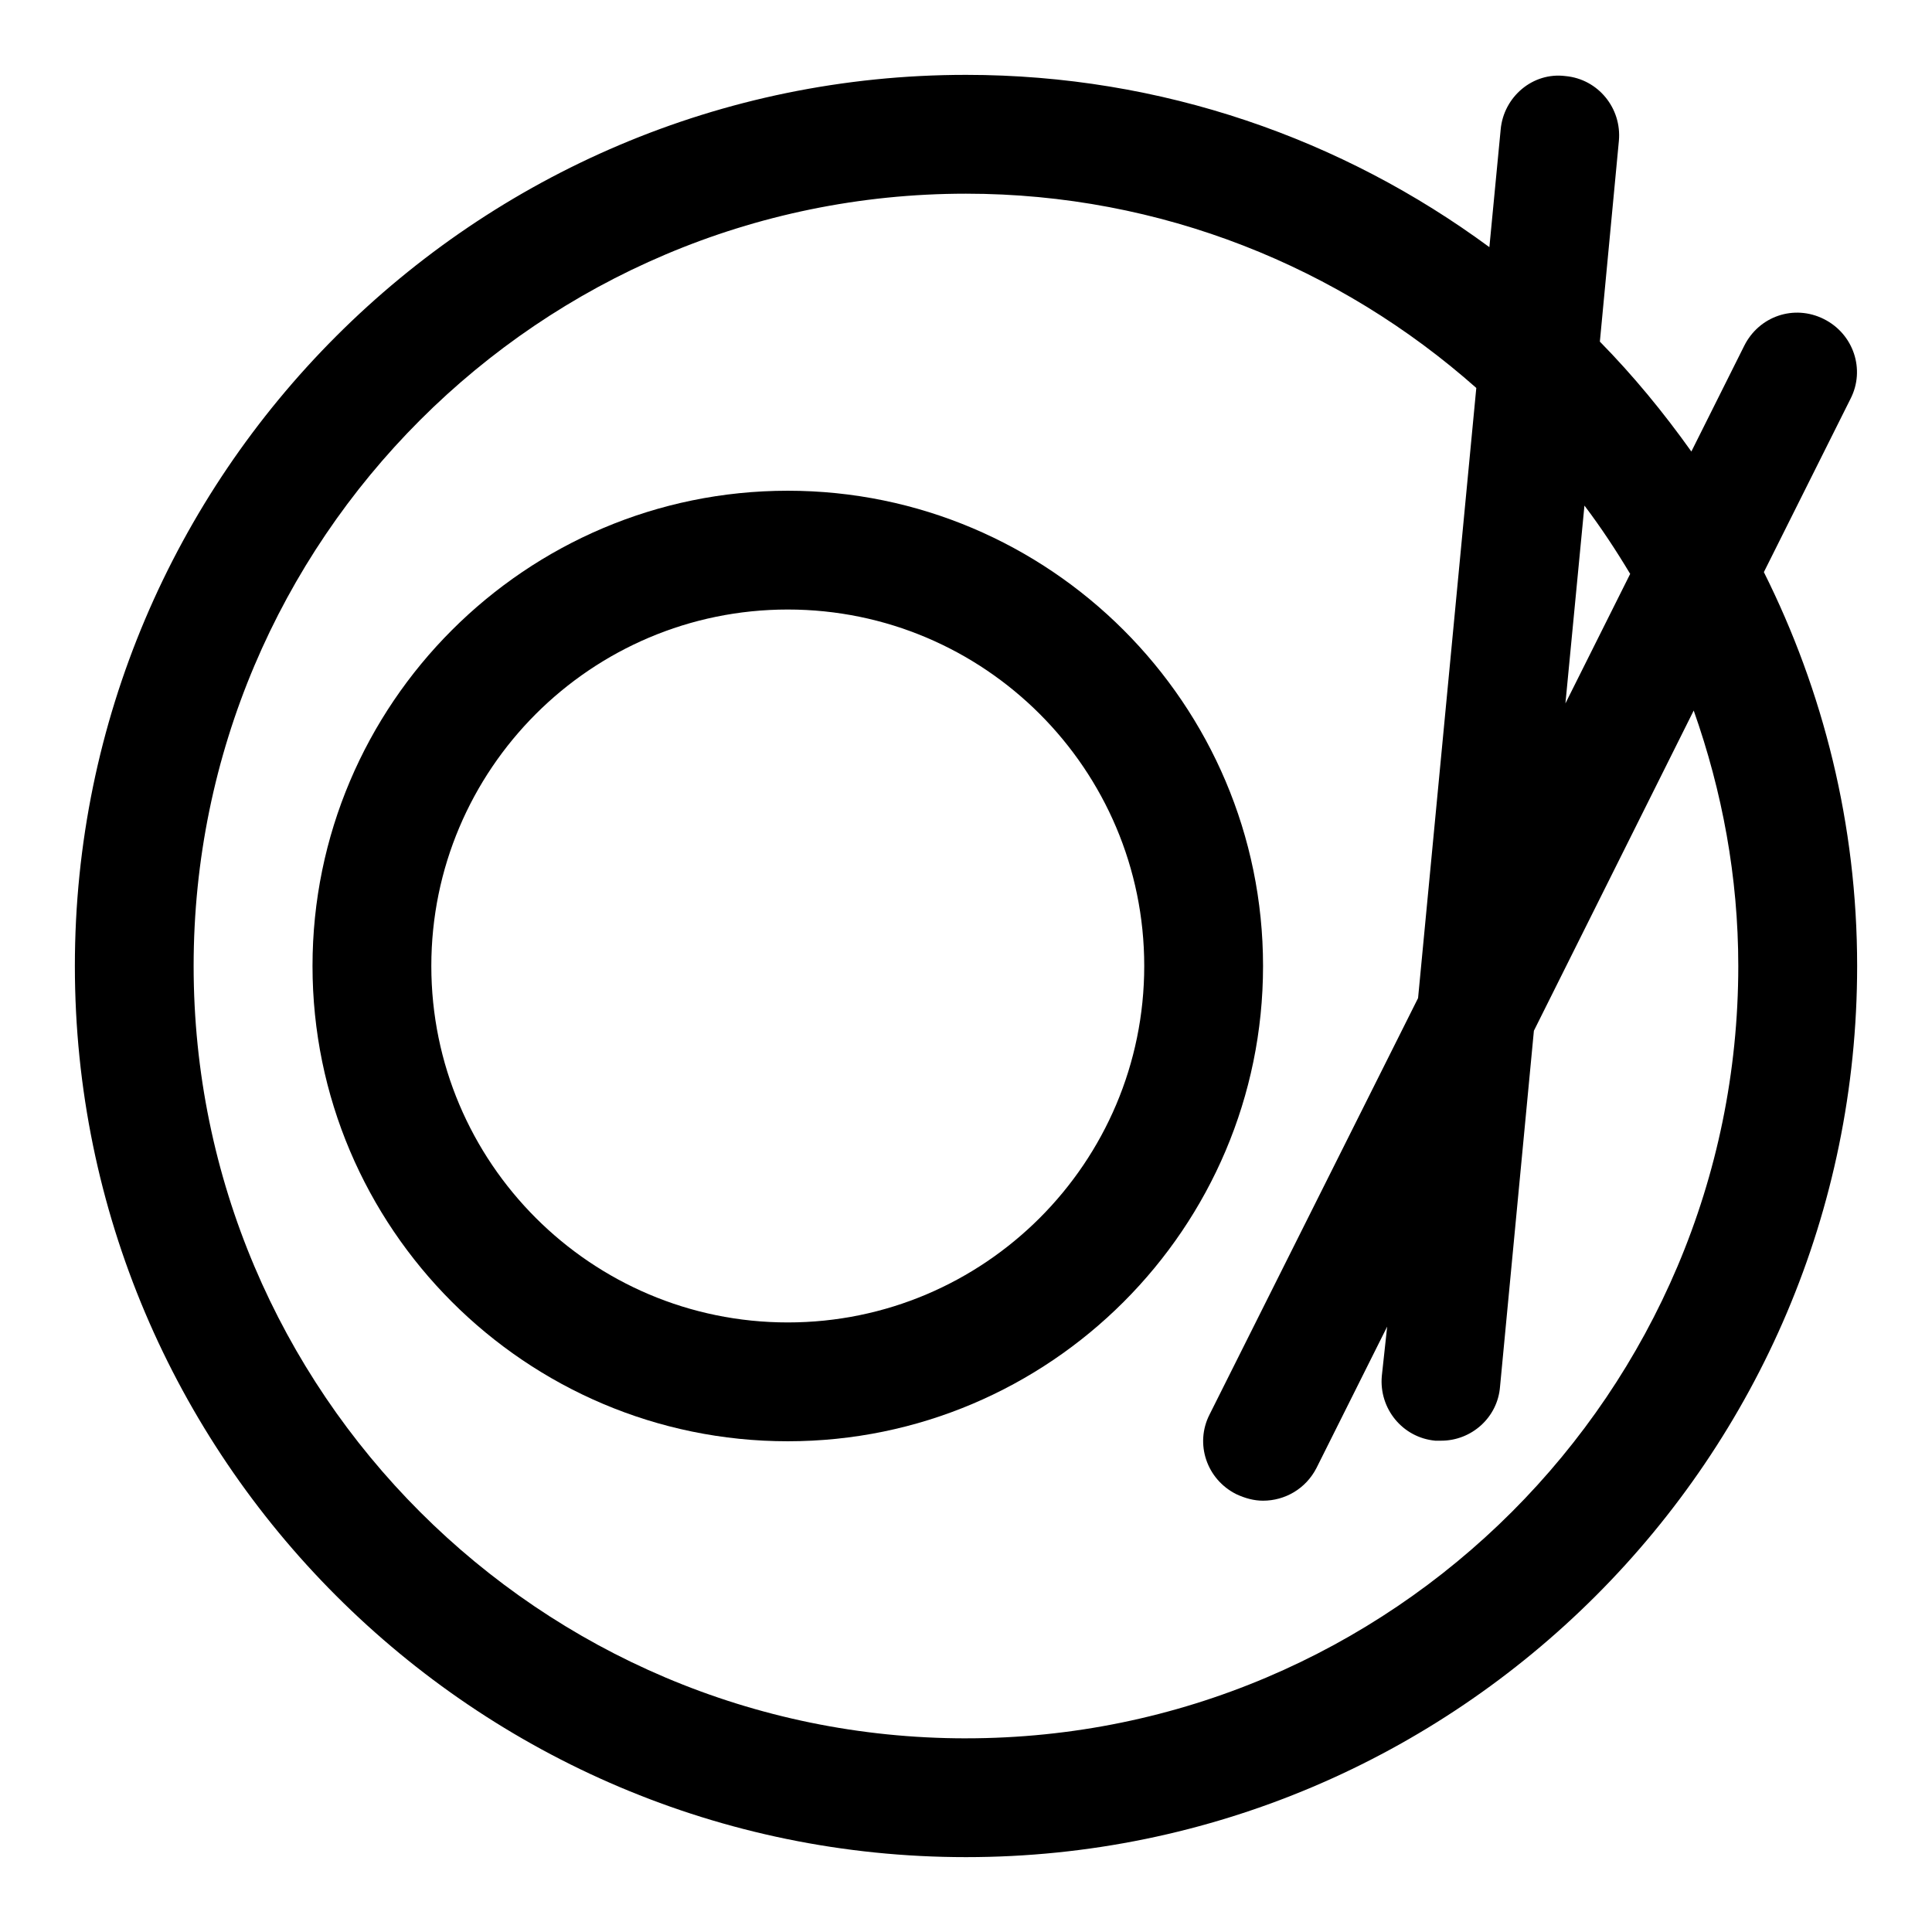
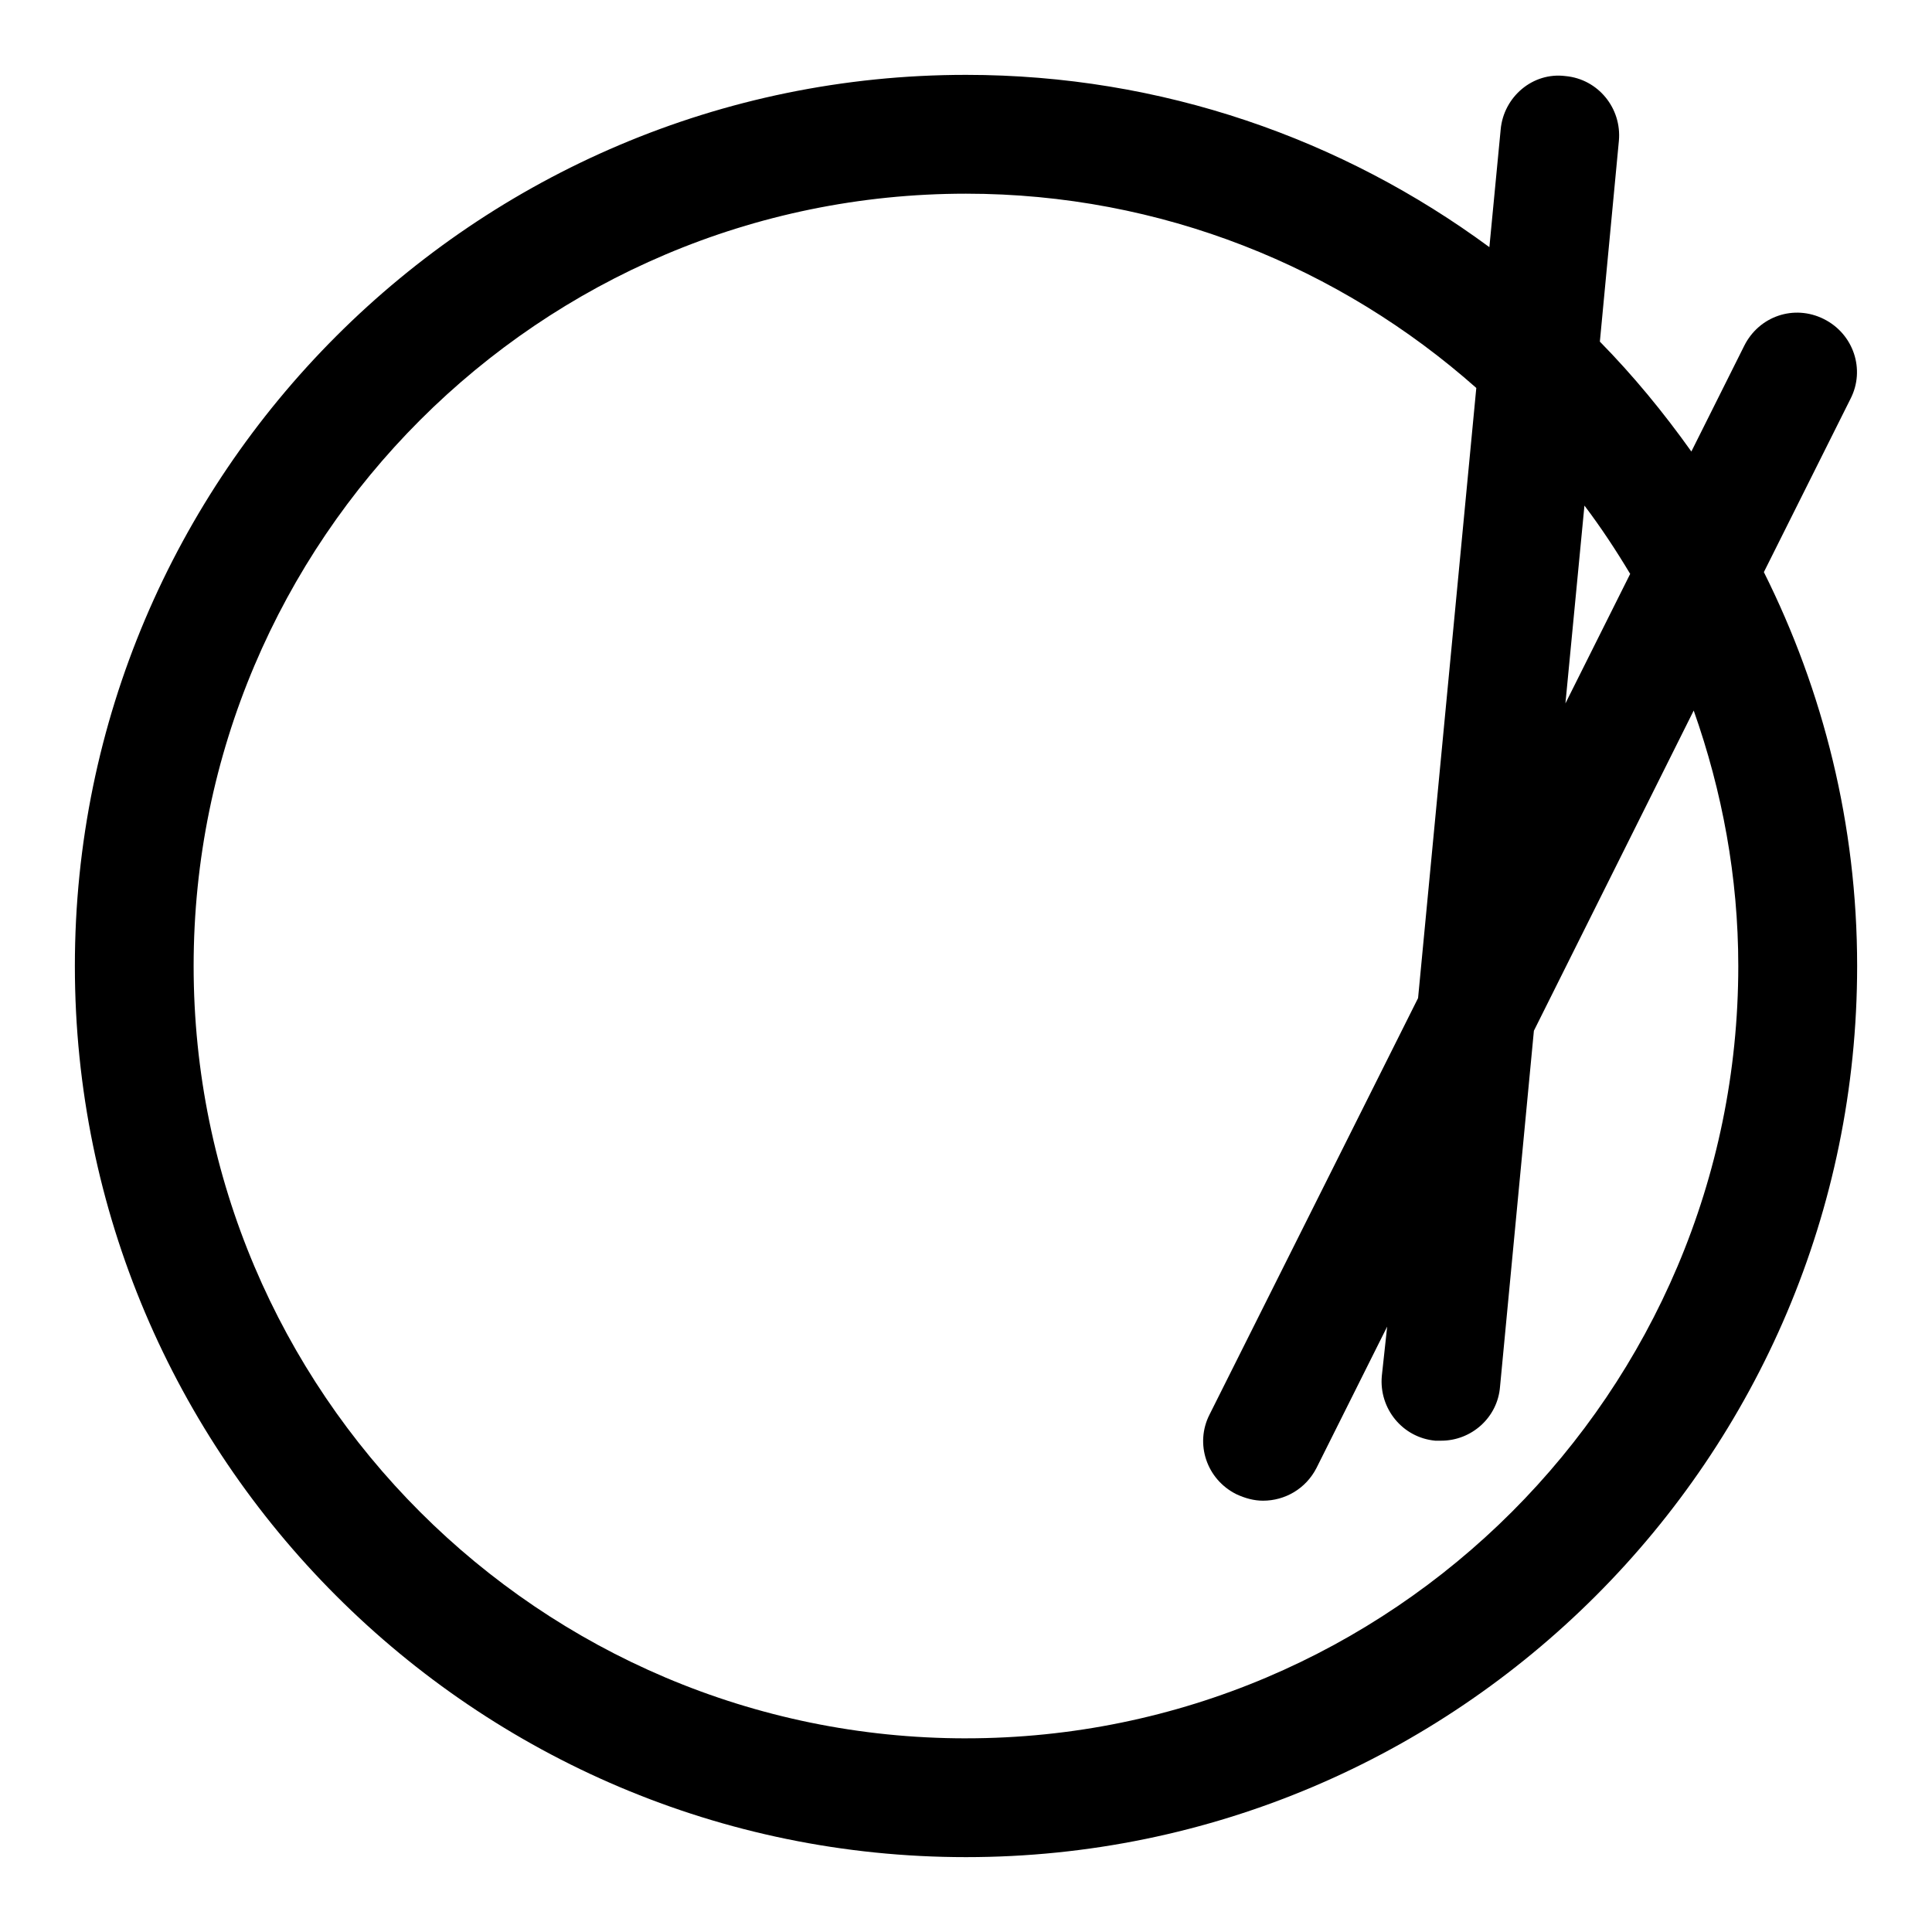
<svg xmlns="http://www.w3.org/2000/svg" fill="#000000" width="800px" height="800px" version="1.1" viewBox="144 144 512 512">
  <g>
    <path d="m611.44 295.62 22.984-45.973c3.938-7.715 0.789-17.16-7.086-21.098-7.871-3.938-17.16-0.789-21.098 7.086l-14.012 28.023c-7.398-10.391-15.43-20.152-24.246-29.125l5.039-53.215c0.789-8.66-5.512-16.375-14.168-17.16-8.66-1.102-16.375 5.512-17.16 14.168l-2.992 31.172c-38.887-28.656-86.75-45.66-138.7-45.66-130.2 0-236.16 105.96-236.16 236.16s105.96 236.16 236.16 236.16 236.16-105.96 236.16-236.16c0.004-37.473-8.973-72.895-24.715-104.38zm-35.426 0.469-17.16 34.32 5.039-52.426c4.406 5.828 8.344 11.809 12.121 18.105zm-176.02 308.59c-112.89 0-204.68-91.789-204.68-204.67 0-112.89 91.789-204.68 204.68-204.68 51.797 0 99.188 19.523 135.24 51.484l-15.43 161.69-55.262 110.37c-3.938 7.715-0.789 17.16 7.086 21.098 2.359 1.102 4.719 1.73 7.082 1.73 5.824 0 11.336-3.148 14.168-8.66l18.734-37.473-1.414 13.07c-0.789 8.66 5.512 16.375 14.168 17.16h1.574c8.031 0 14.957-6.141 15.586-14.328l8.973-94.309 42.352-84.859c7.562 21.414 11.812 44.086 11.812 67.703 0 112.88-91.789 204.67-204.67 204.67z" />
-     <path d="m352.77 274.05c-69.43 0-125.95 56.52-125.95 125.95 0 69.43 56.52 125.95 125.95 125.95 69.43 0 125.95-56.52 125.95-125.95s-56.52-125.95-125.95-125.95zm0 220.41c-52.113 0-94.465-42.352-94.465-94.465 0-52.113 42.352-94.465 94.465-94.465s94.465 42.352 94.465 94.465c0 52.113-42.352 94.465-94.465 94.465z" />
  </g>
</svg>